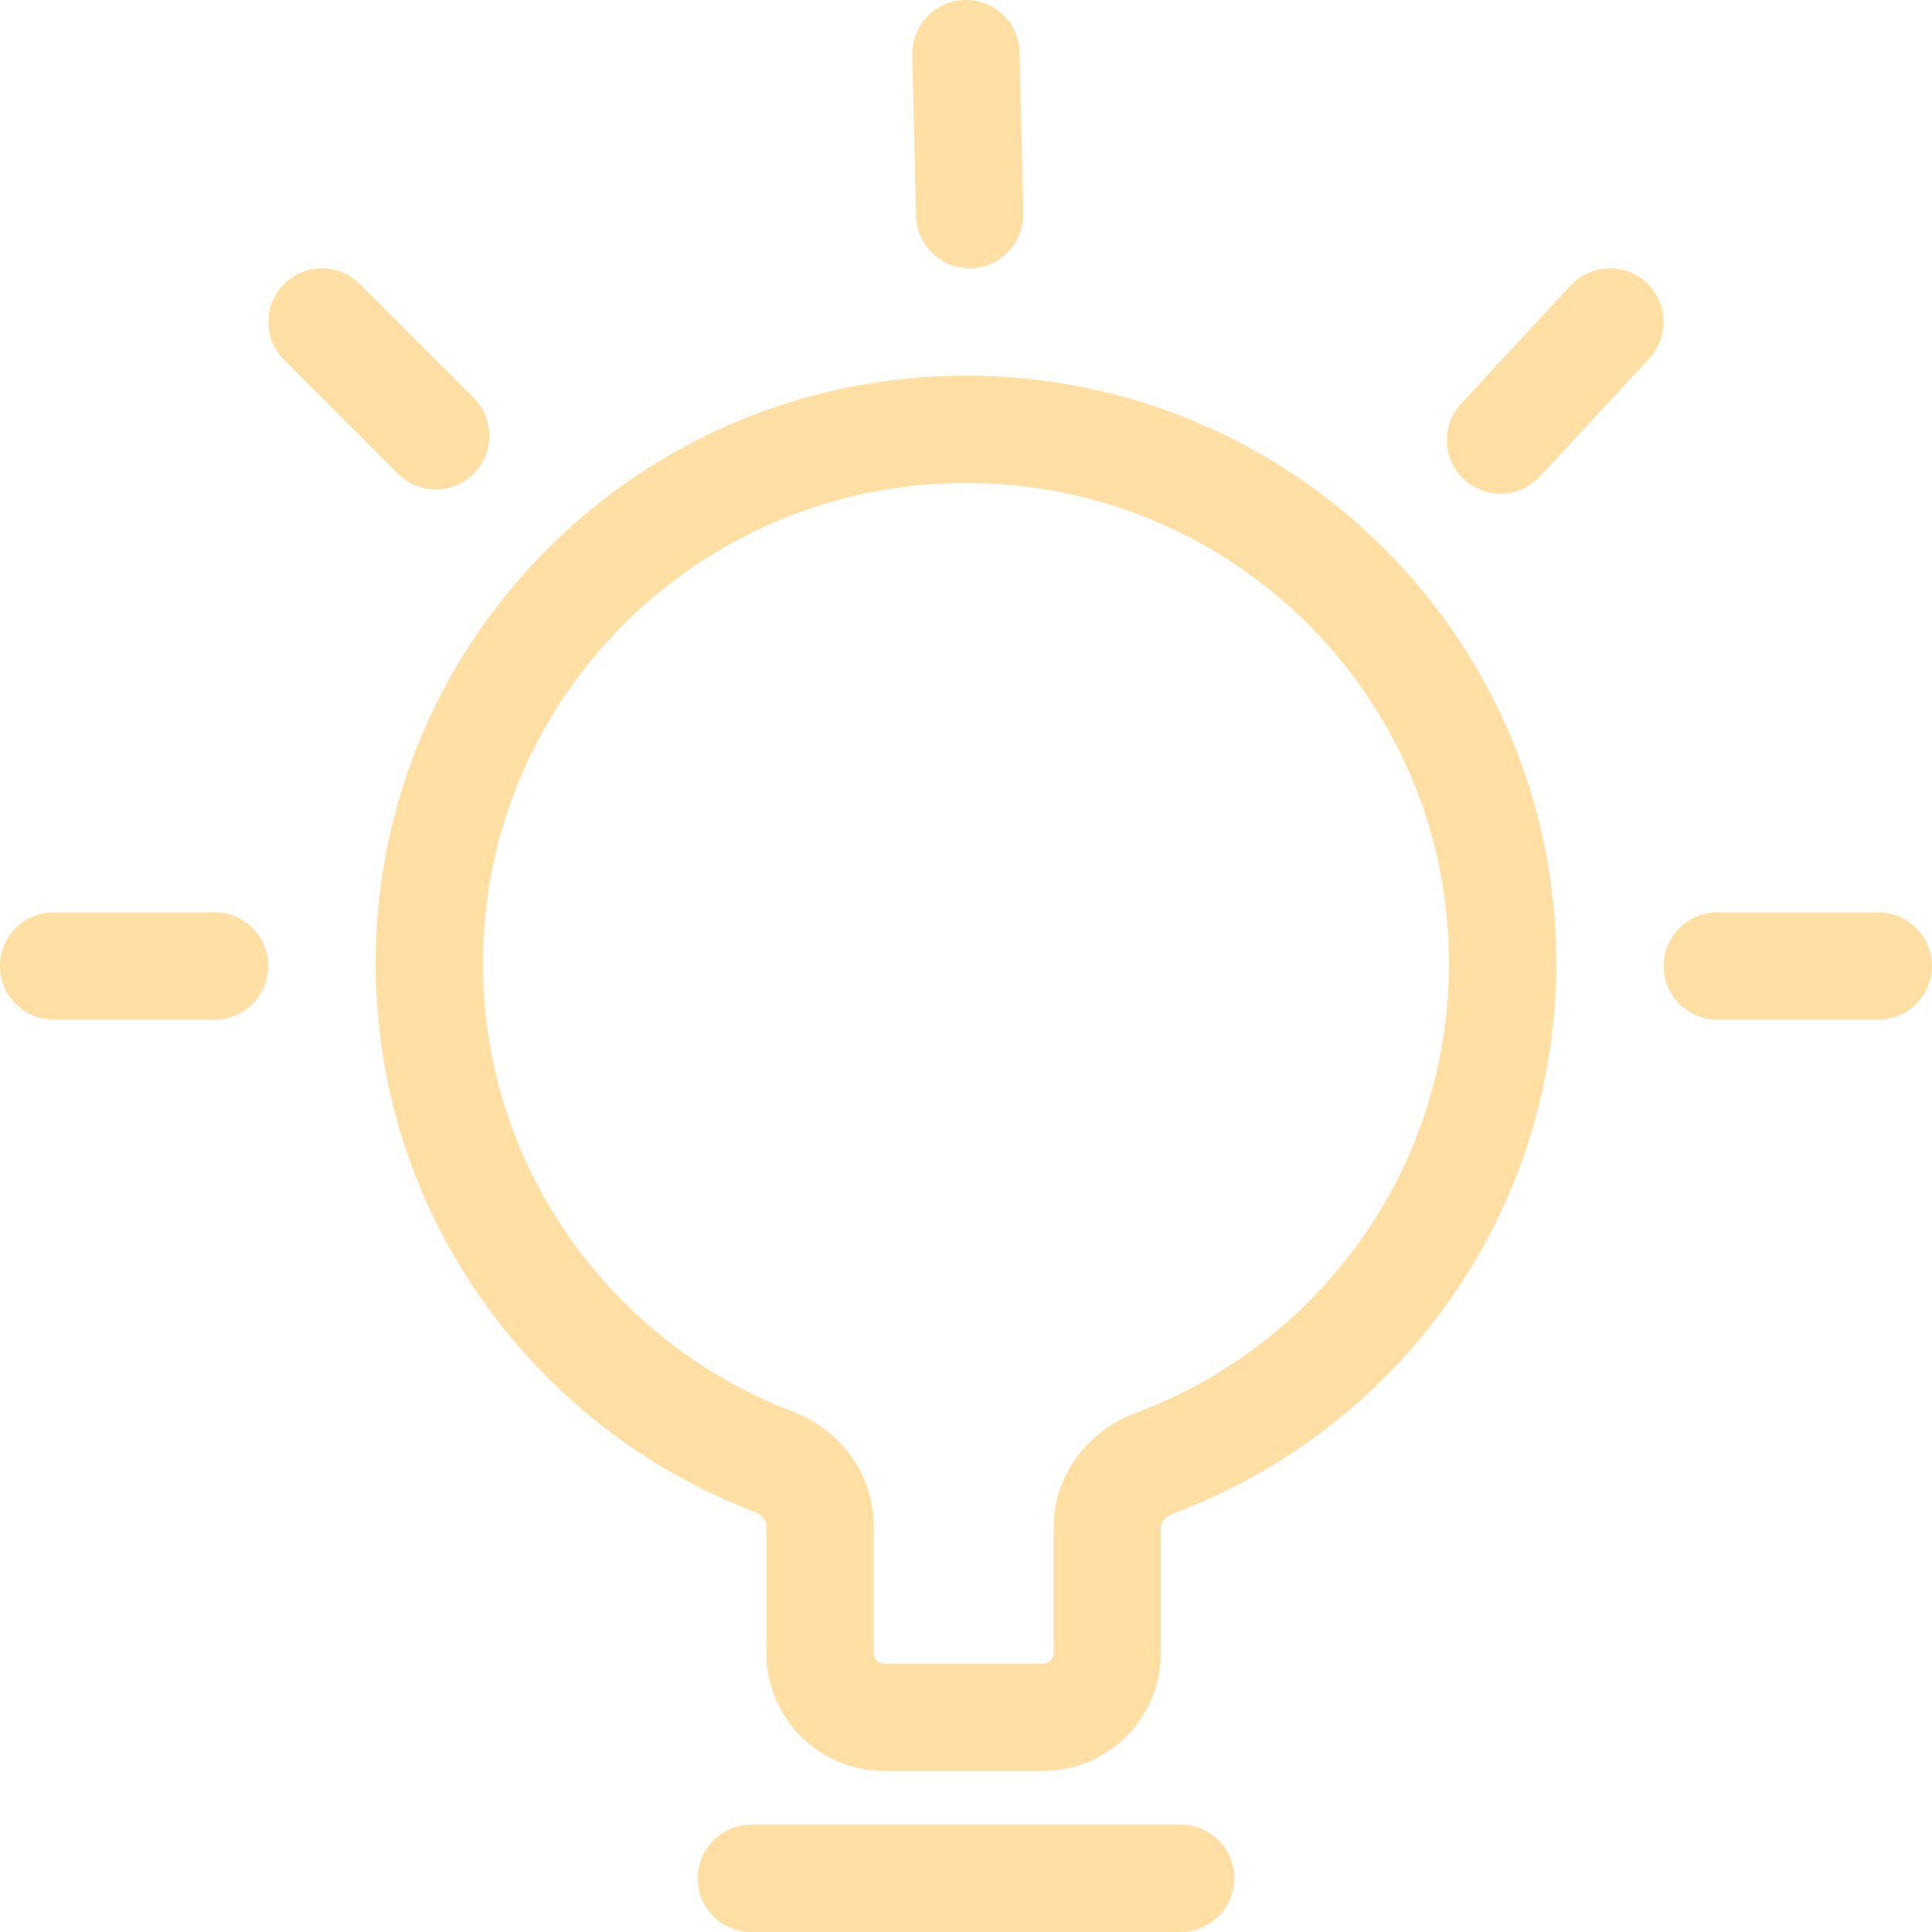
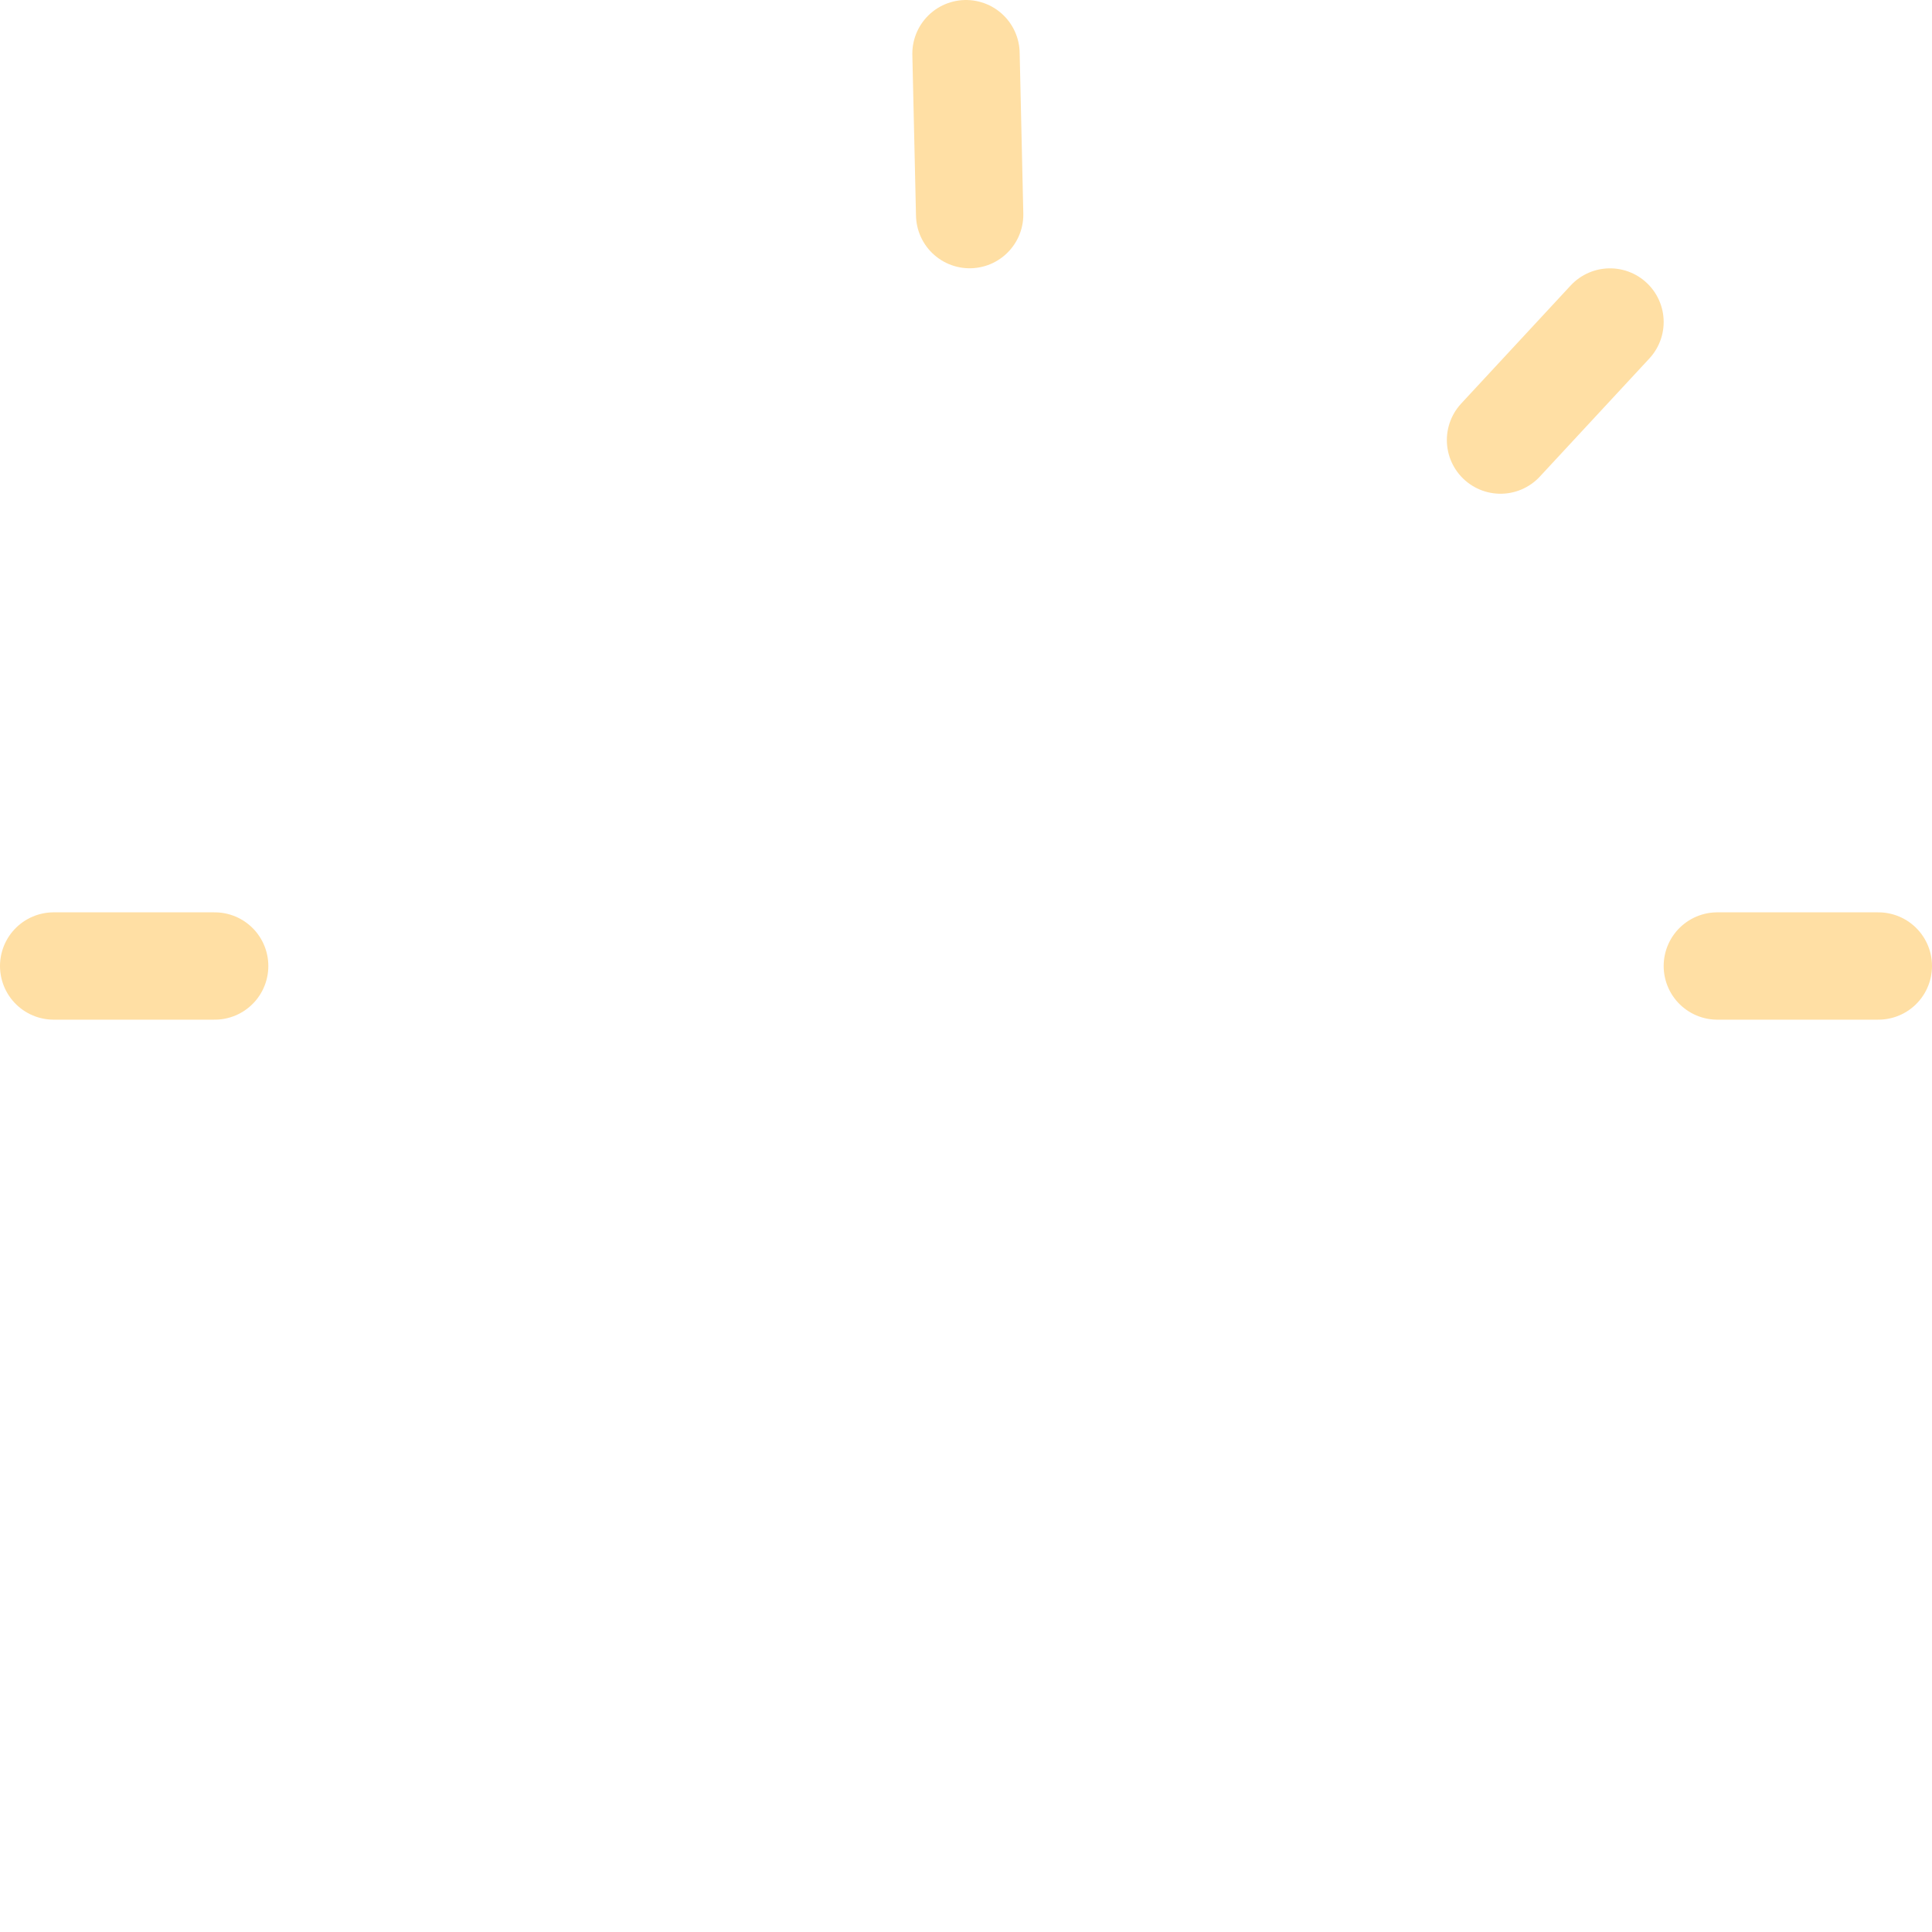
<svg xmlns="http://www.w3.org/2000/svg" width="36" height="36" viewBox="0 0 36 36" fill="none">
-   <path d="M18 8V7H18L18 8ZM28 17.949H29V17.949L28 17.949ZM8 17.949L7 17.949V17.949H8ZM21.503 27.268L21.852 28.206L21.503 27.268ZM18 8V9C22.975 9 27 13.011 27 17.949L28 17.949L29 17.949C29 11.897 24.07 7 18 7V8ZM28 17.949H27C27 21.784 24.573 25.059 21.154 26.331L21.503 27.268L21.852 28.206C26.023 26.654 29 22.652 29 17.949H28ZM20.632 28.463H19.632V30.805H20.632H21.632V28.463H20.632ZM19.436 32V31H16.477V32V33H19.436V32ZM15.281 30.805H16.281V28.43H15.281H14.281V30.805H15.281ZM14.421 27.239L14.777 26.305C11.395 25.015 9 21.758 9 17.949H8H7C7 22.62 9.938 26.599 14.064 28.174L14.421 27.239ZM8 17.949L9 17.949C9 13.011 13.025 9 18 9L18 8L18 7C11.93 7 7 11.897 7 17.949L8 17.949ZM15.281 28.43H16.281C16.281 27.428 15.615 26.625 14.777 26.305L14.421 27.239L14.064 28.174C14.228 28.236 14.281 28.36 14.281 28.43H15.281ZM16.477 32V31C16.369 31 16.281 30.913 16.281 30.805H15.281H14.281C14.281 32.017 15.264 33 16.477 33V32ZM20.632 30.805H19.632C19.632 30.913 19.544 31 19.436 31V32V33C20.649 33 21.632 32.017 21.632 30.805H20.632ZM21.503 27.268L21.154 26.331C20.308 26.646 19.632 27.453 19.632 28.463H20.632H21.632C21.632 28.392 21.686 28.267 21.852 28.206L21.503 27.268Z" fill="#FFDFA4" />
-   <path d="M14 35H22" stroke="#FFDFA4" stroke-width="2" stroke-linecap="round" />
  <path d="M1 18H4" stroke="#FFDFA4" stroke-width="2" stroke-linecap="round" />
  <path d="M35 18H32" stroke="#FFDFA4" stroke-width="2" stroke-linecap="round" />
-   <path d="M6 6L8.121 8.121" stroke="#FFDFA4" stroke-width="2" stroke-linecap="round" />
  <path d="M30 6L27.96 8.2" stroke="#FFDFA4" stroke-width="2" stroke-linecap="round" />
  <path d="M18 1L18.068 3.999" stroke="#FFDFA4" stroke-width="2" stroke-linecap="round" />
</svg>